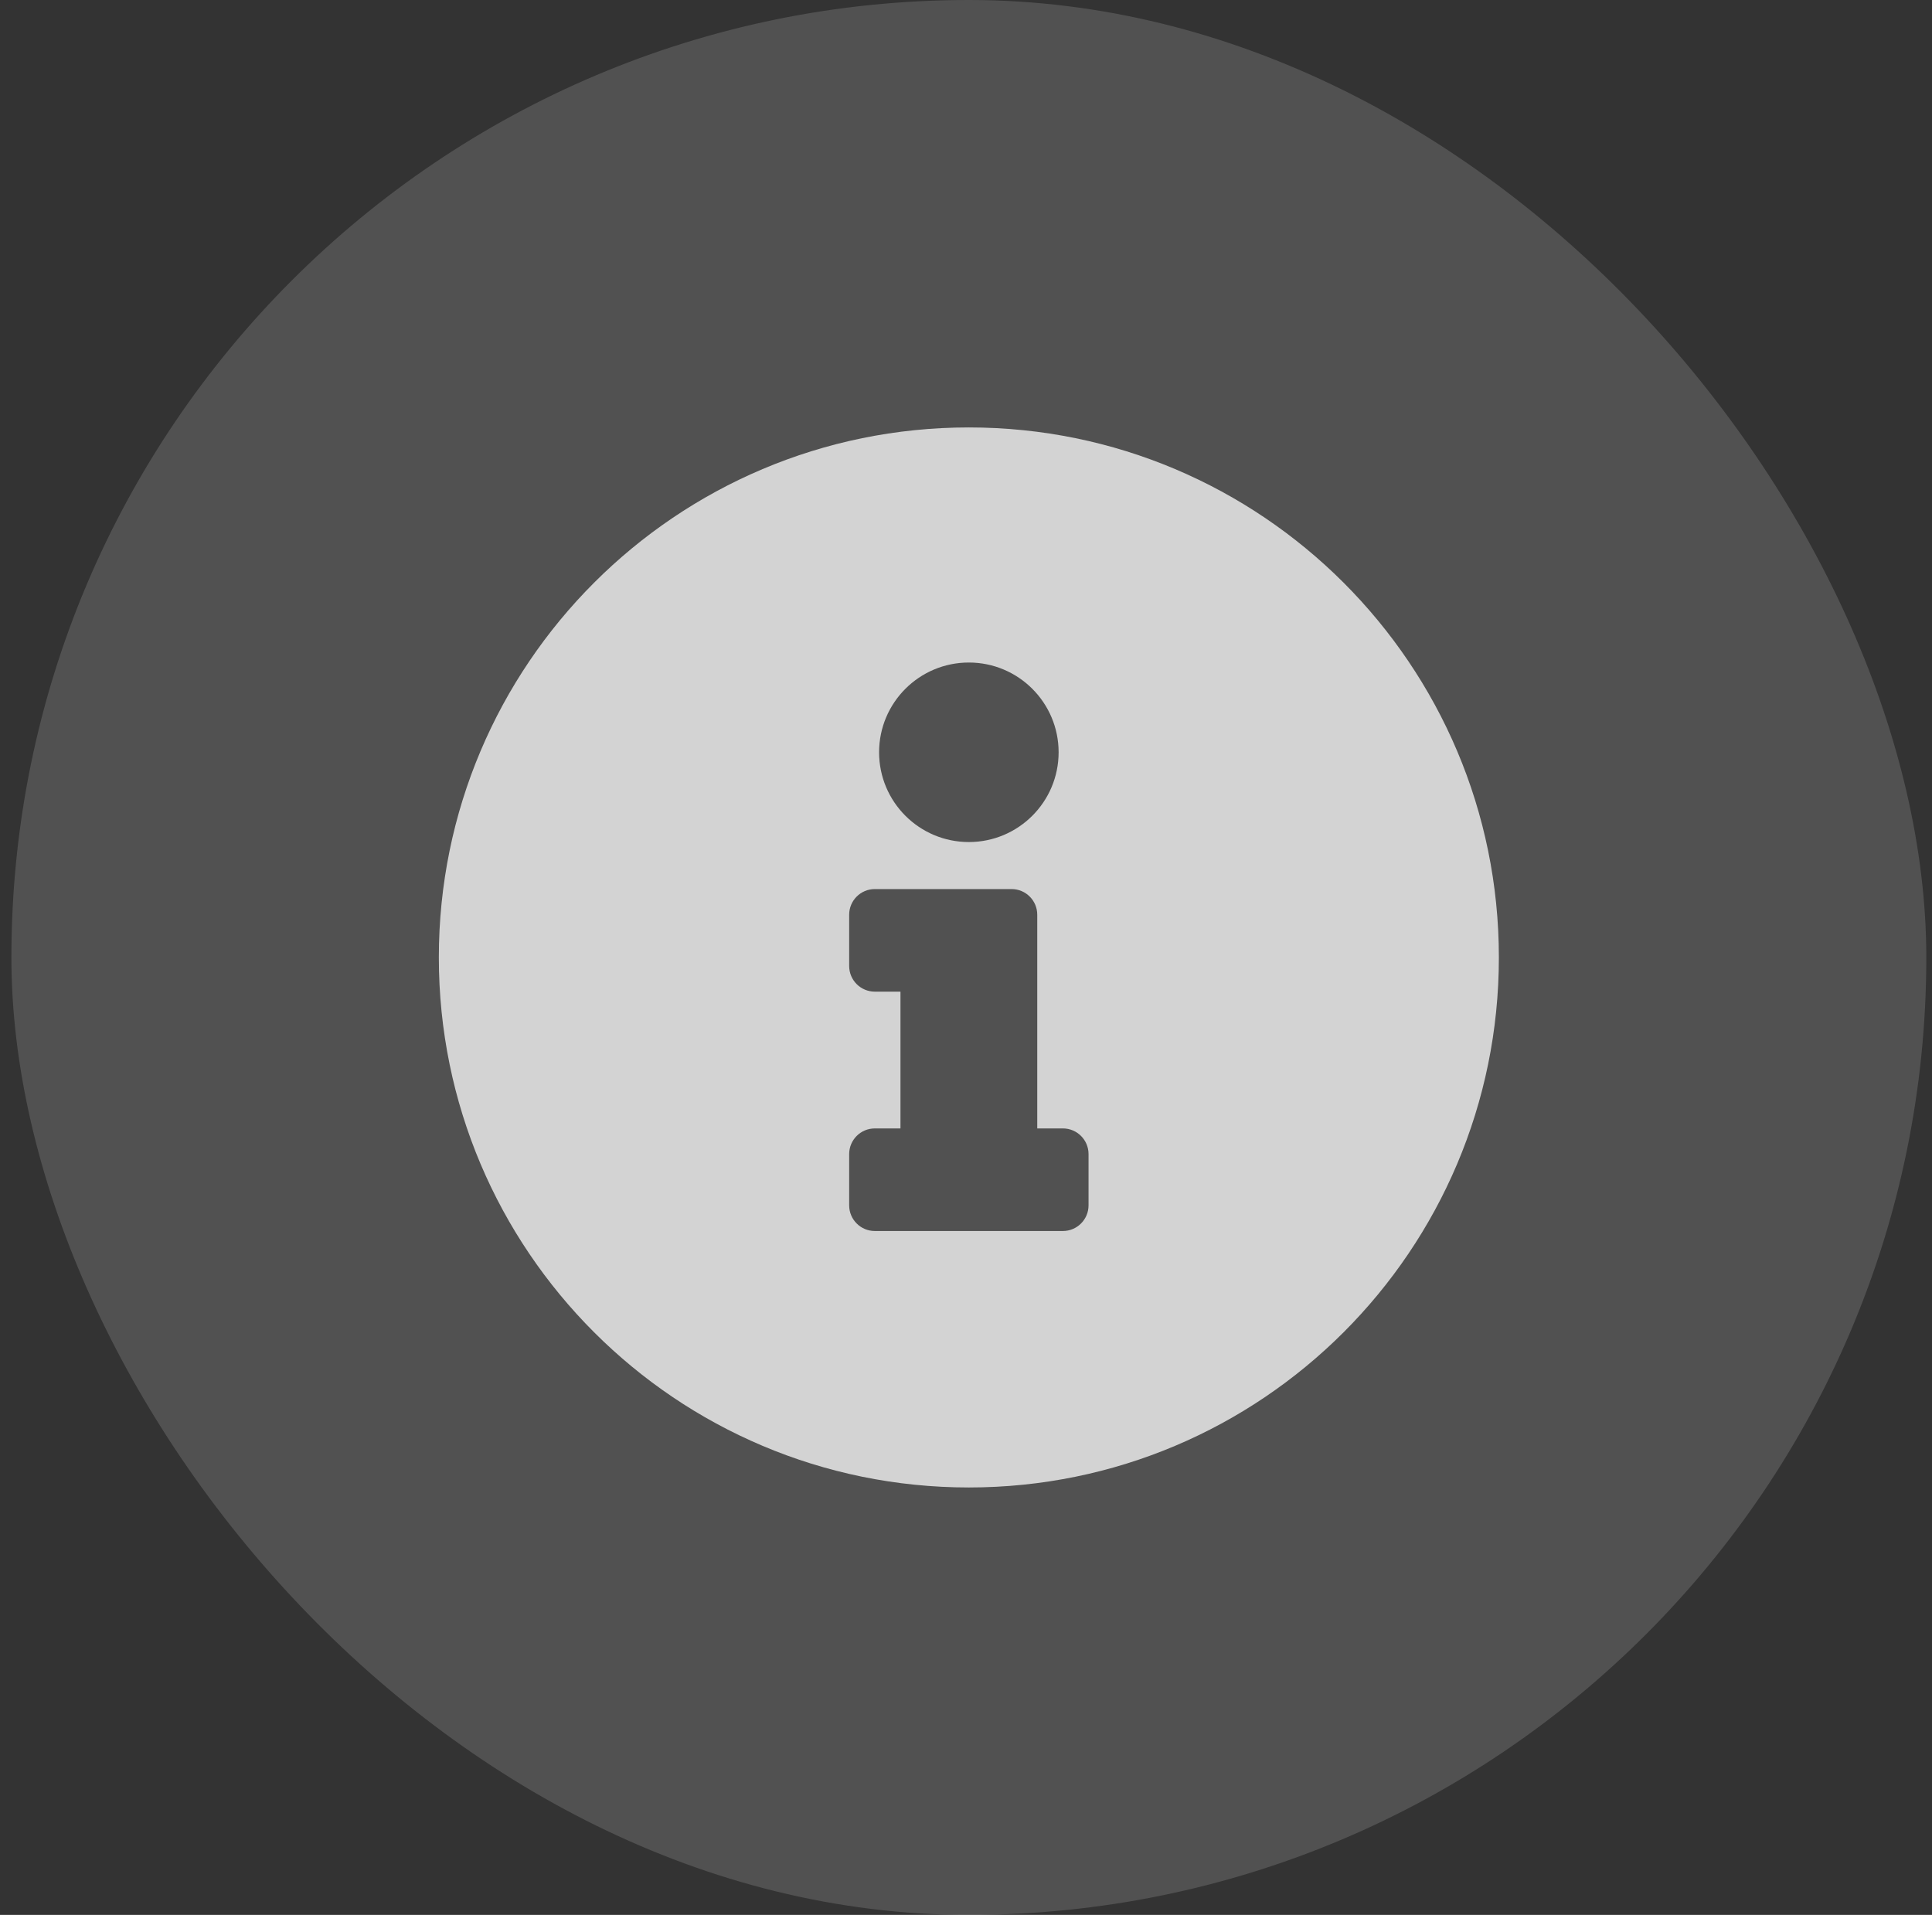
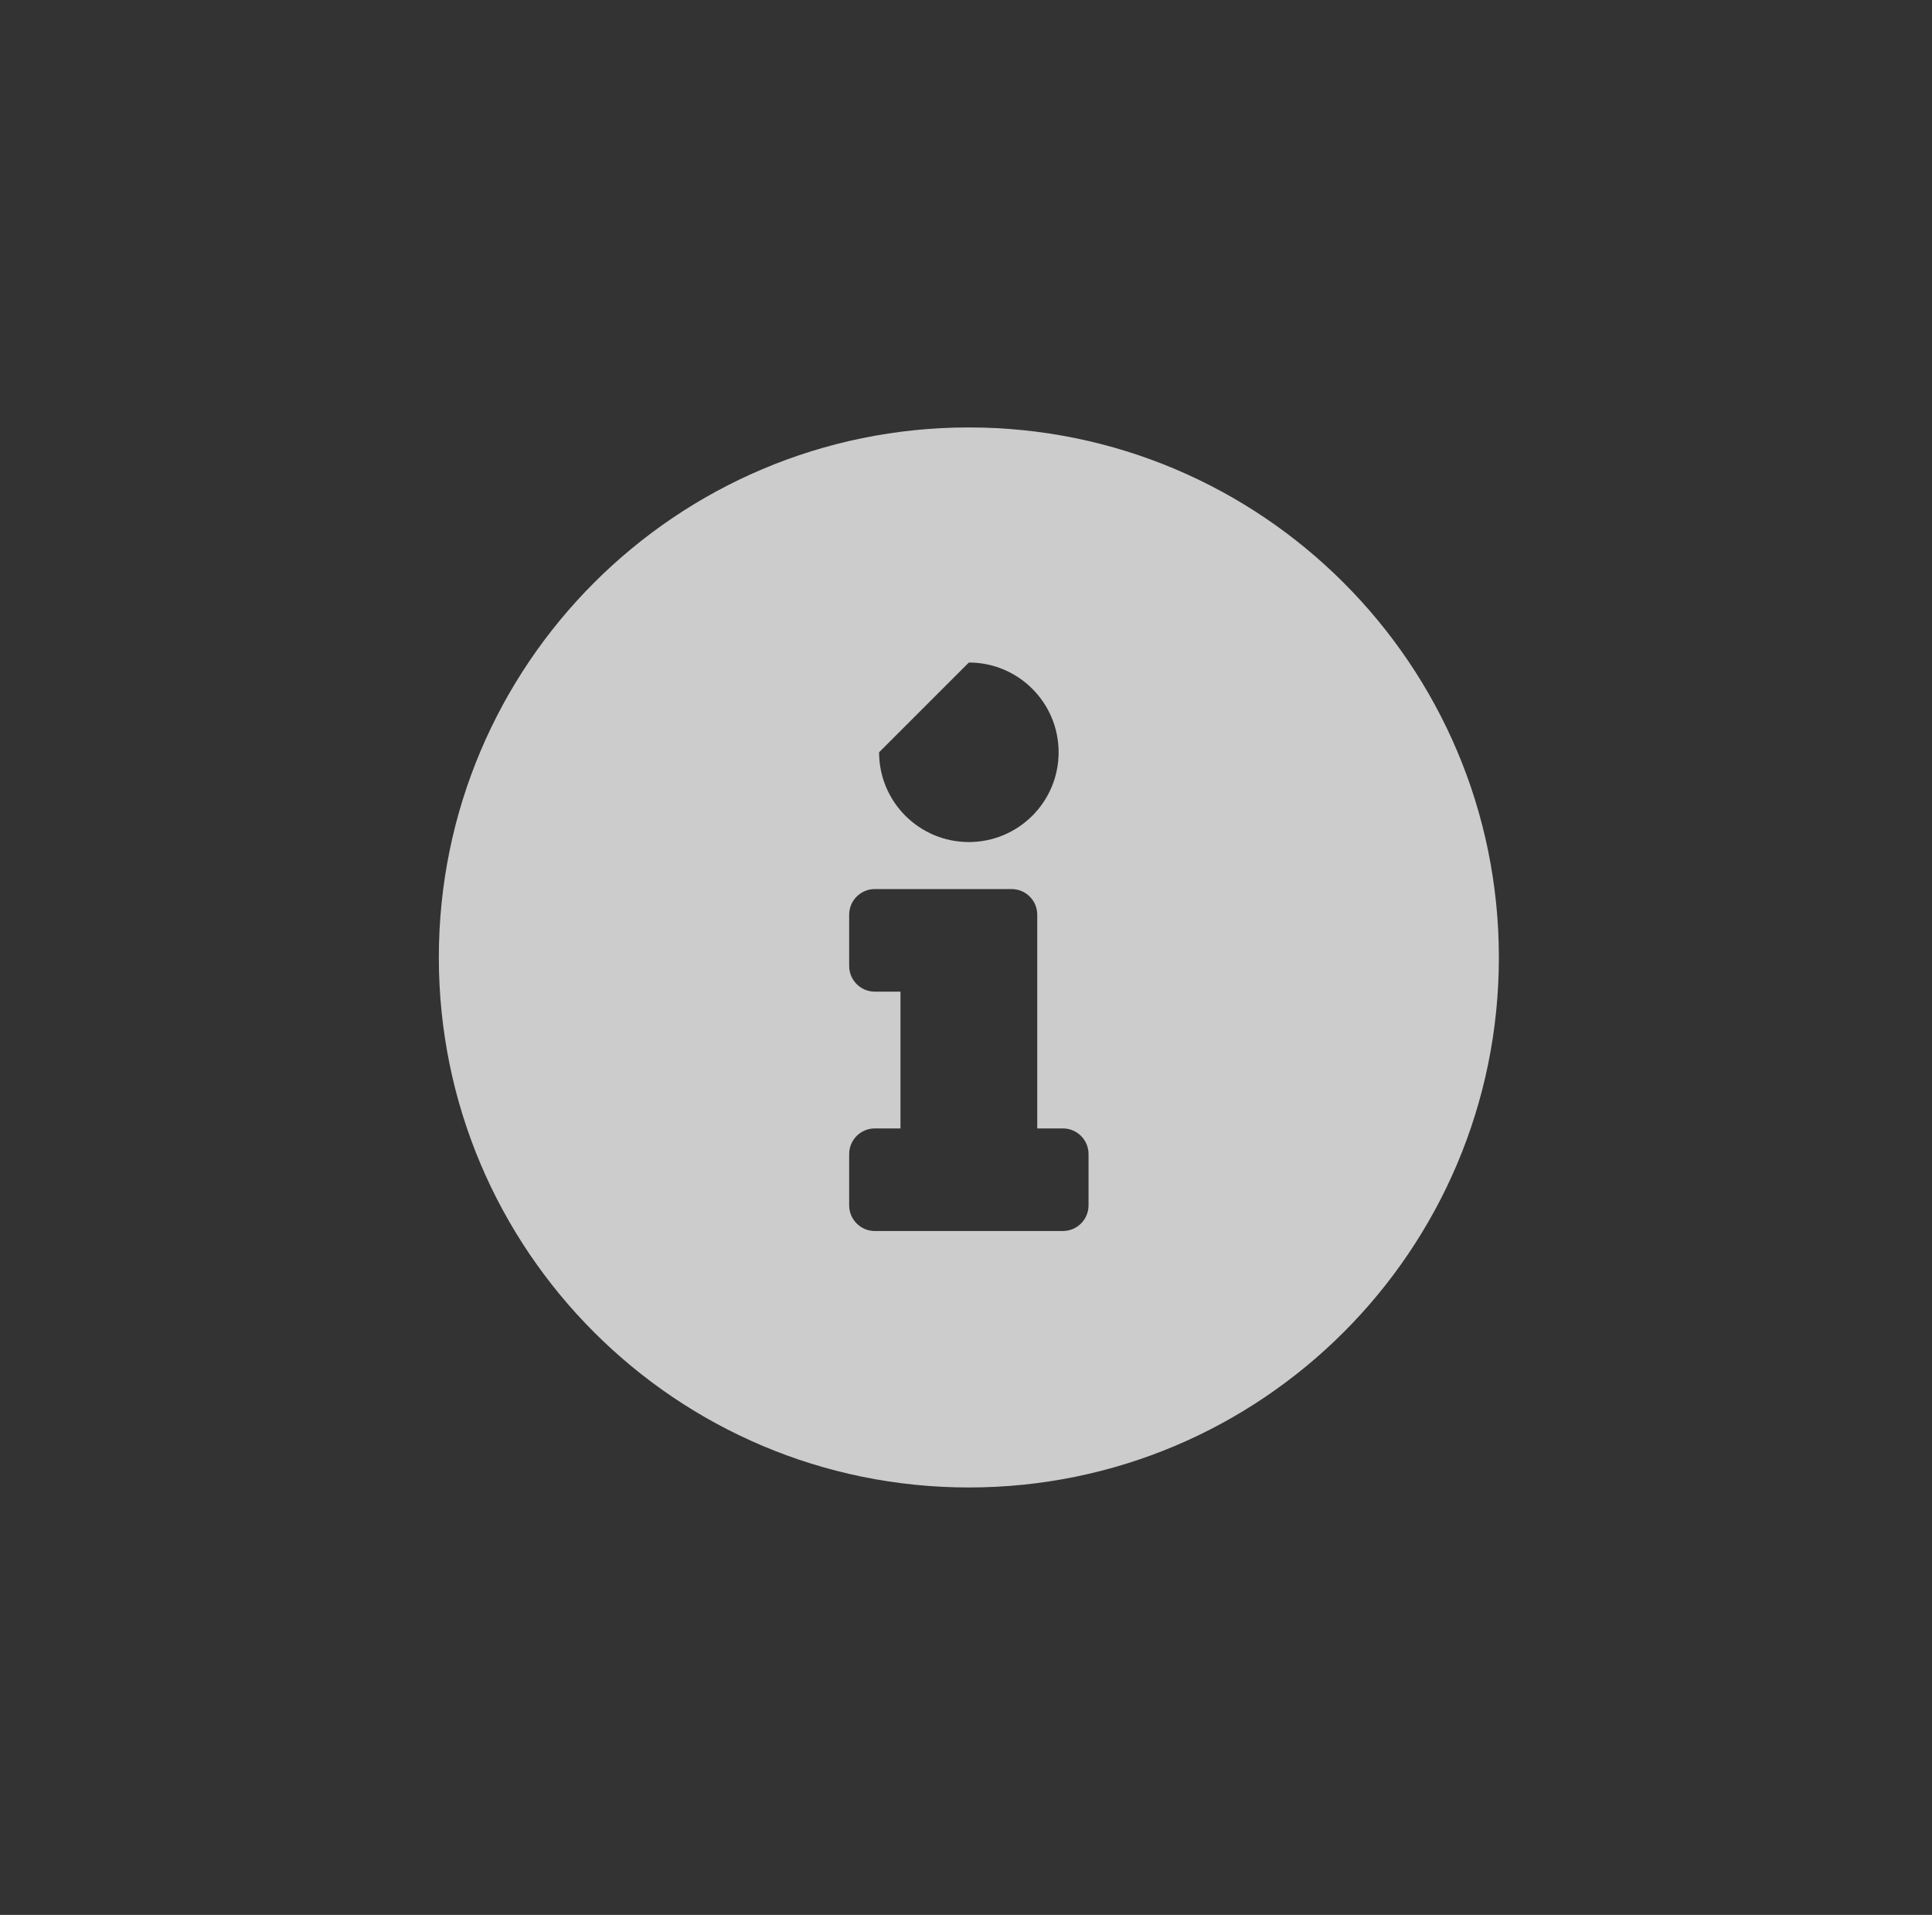
<svg xmlns="http://www.w3.org/2000/svg" width="113" height="112" viewBox="0 0 113 112" fill="none">
  <rect x="0" y="0" width="113" height="112" fill="#333333" stroke="none" />
-   <rect x="0.667" width="112" height="112" rx="56" fill="white" fill-opacity="0.15" />
-   <path d="M56.667 25C39.547 25 25.667 38.885 25.667 56C25.667 73.125 39.547 87 56.667 87C73.786 87 87.667 73.125 87.667 56C87.667 38.885 73.786 25 56.667 25ZM56.667 38.75C59.566 38.75 61.917 41.1 61.917 44C61.917 46.9 59.566 49.25 56.667 49.25C53.767 49.25 51.417 46.9 51.417 44C51.417 41.1 53.767 38.75 56.667 38.75ZM63.667 70.5C63.667 71.328 62.995 72 62.167 72H51.167C50.338 72 49.667 71.328 49.667 70.5V67.5C49.667 66.672 50.338 66 51.167 66H52.667V58H51.167C50.338 58 49.667 57.328 49.667 56.5V53.5C49.667 52.672 50.338 52 51.167 52H59.167C59.995 52 60.667 52.672 60.667 53.5V66H62.167C62.995 66 63.667 66.672 63.667 67.5V70.5Z" fill="white" fill-opacity="0.75" />
+   <path d="M56.667 25C39.547 25 25.667 38.885 25.667 56C25.667 73.125 39.547 87 56.667 87C73.786 87 87.667 73.125 87.667 56C87.667 38.885 73.786 25 56.667 25ZM56.667 38.75C59.566 38.75 61.917 41.1 61.917 44C61.917 46.9 59.566 49.25 56.667 49.25C53.767 49.25 51.417 46.9 51.417 44ZM63.667 70.5C63.667 71.328 62.995 72 62.167 72H51.167C50.338 72 49.667 71.328 49.667 70.5V67.5C49.667 66.672 50.338 66 51.167 66H52.667V58H51.167C50.338 58 49.667 57.328 49.667 56.5V53.5C49.667 52.672 50.338 52 51.167 52H59.167C59.995 52 60.667 52.672 60.667 53.5V66H62.167C62.995 66 63.667 66.672 63.667 67.5V70.5Z" fill="white" fill-opacity="0.75" />
</svg>